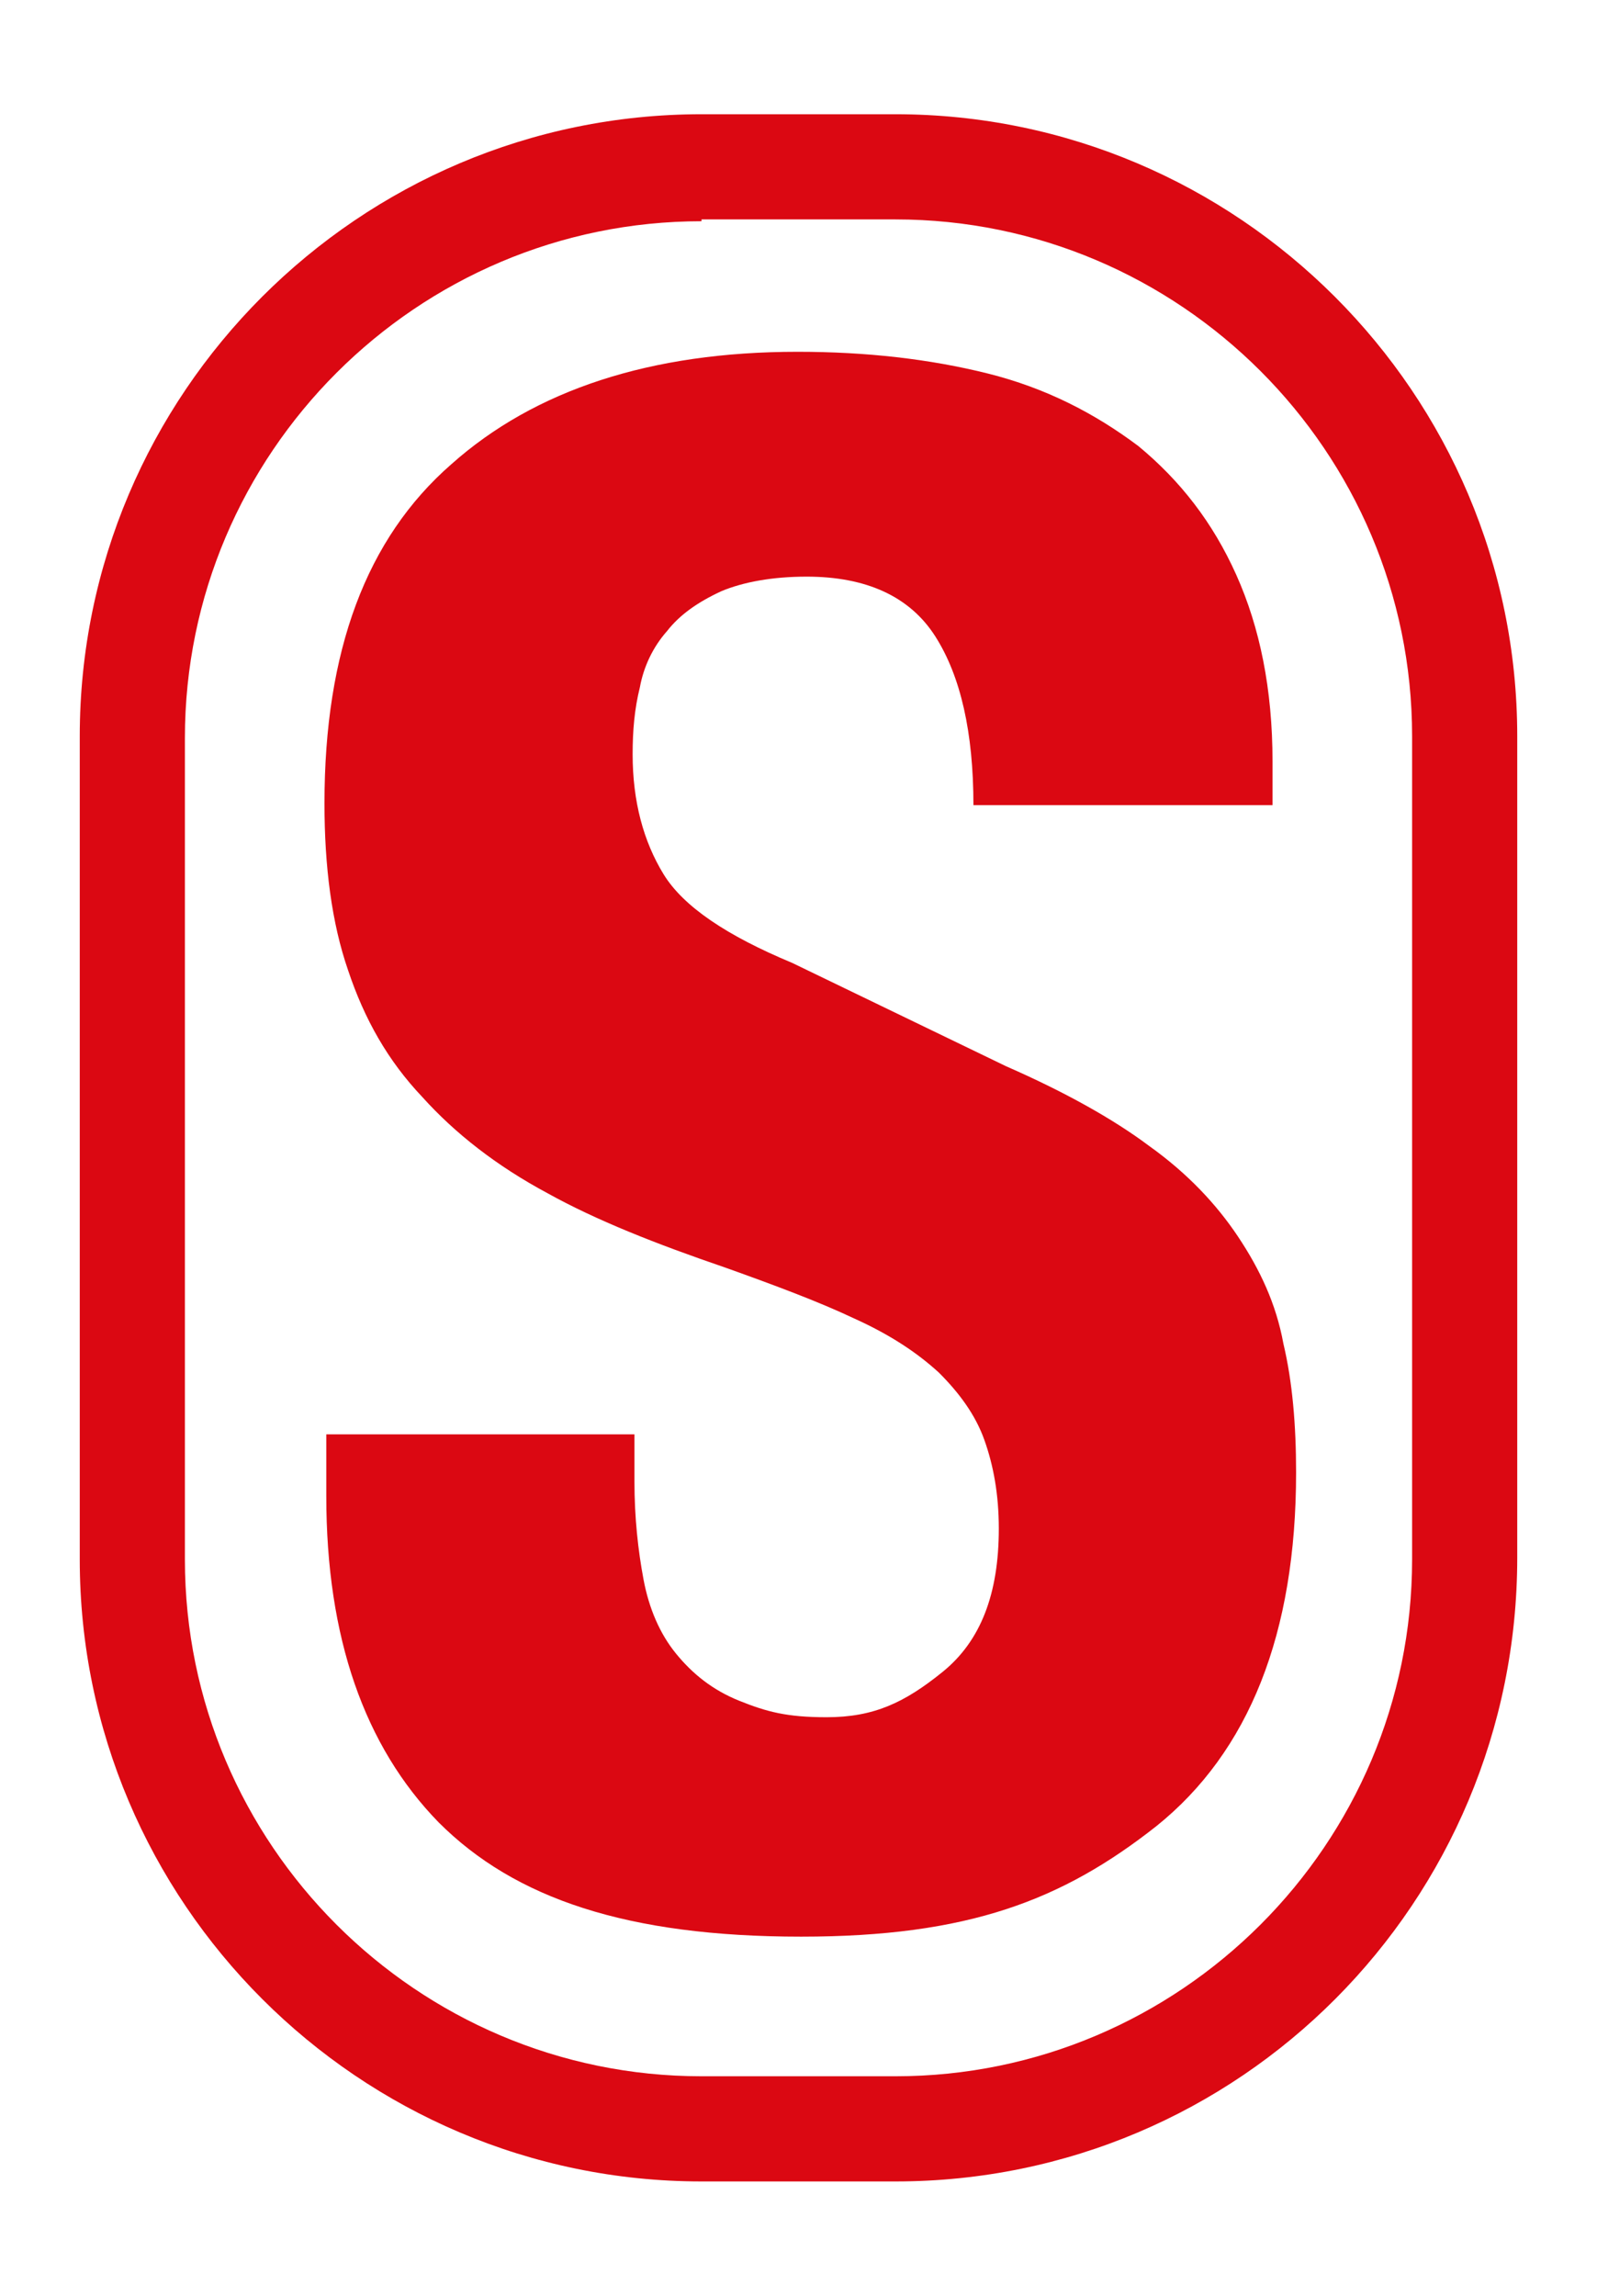
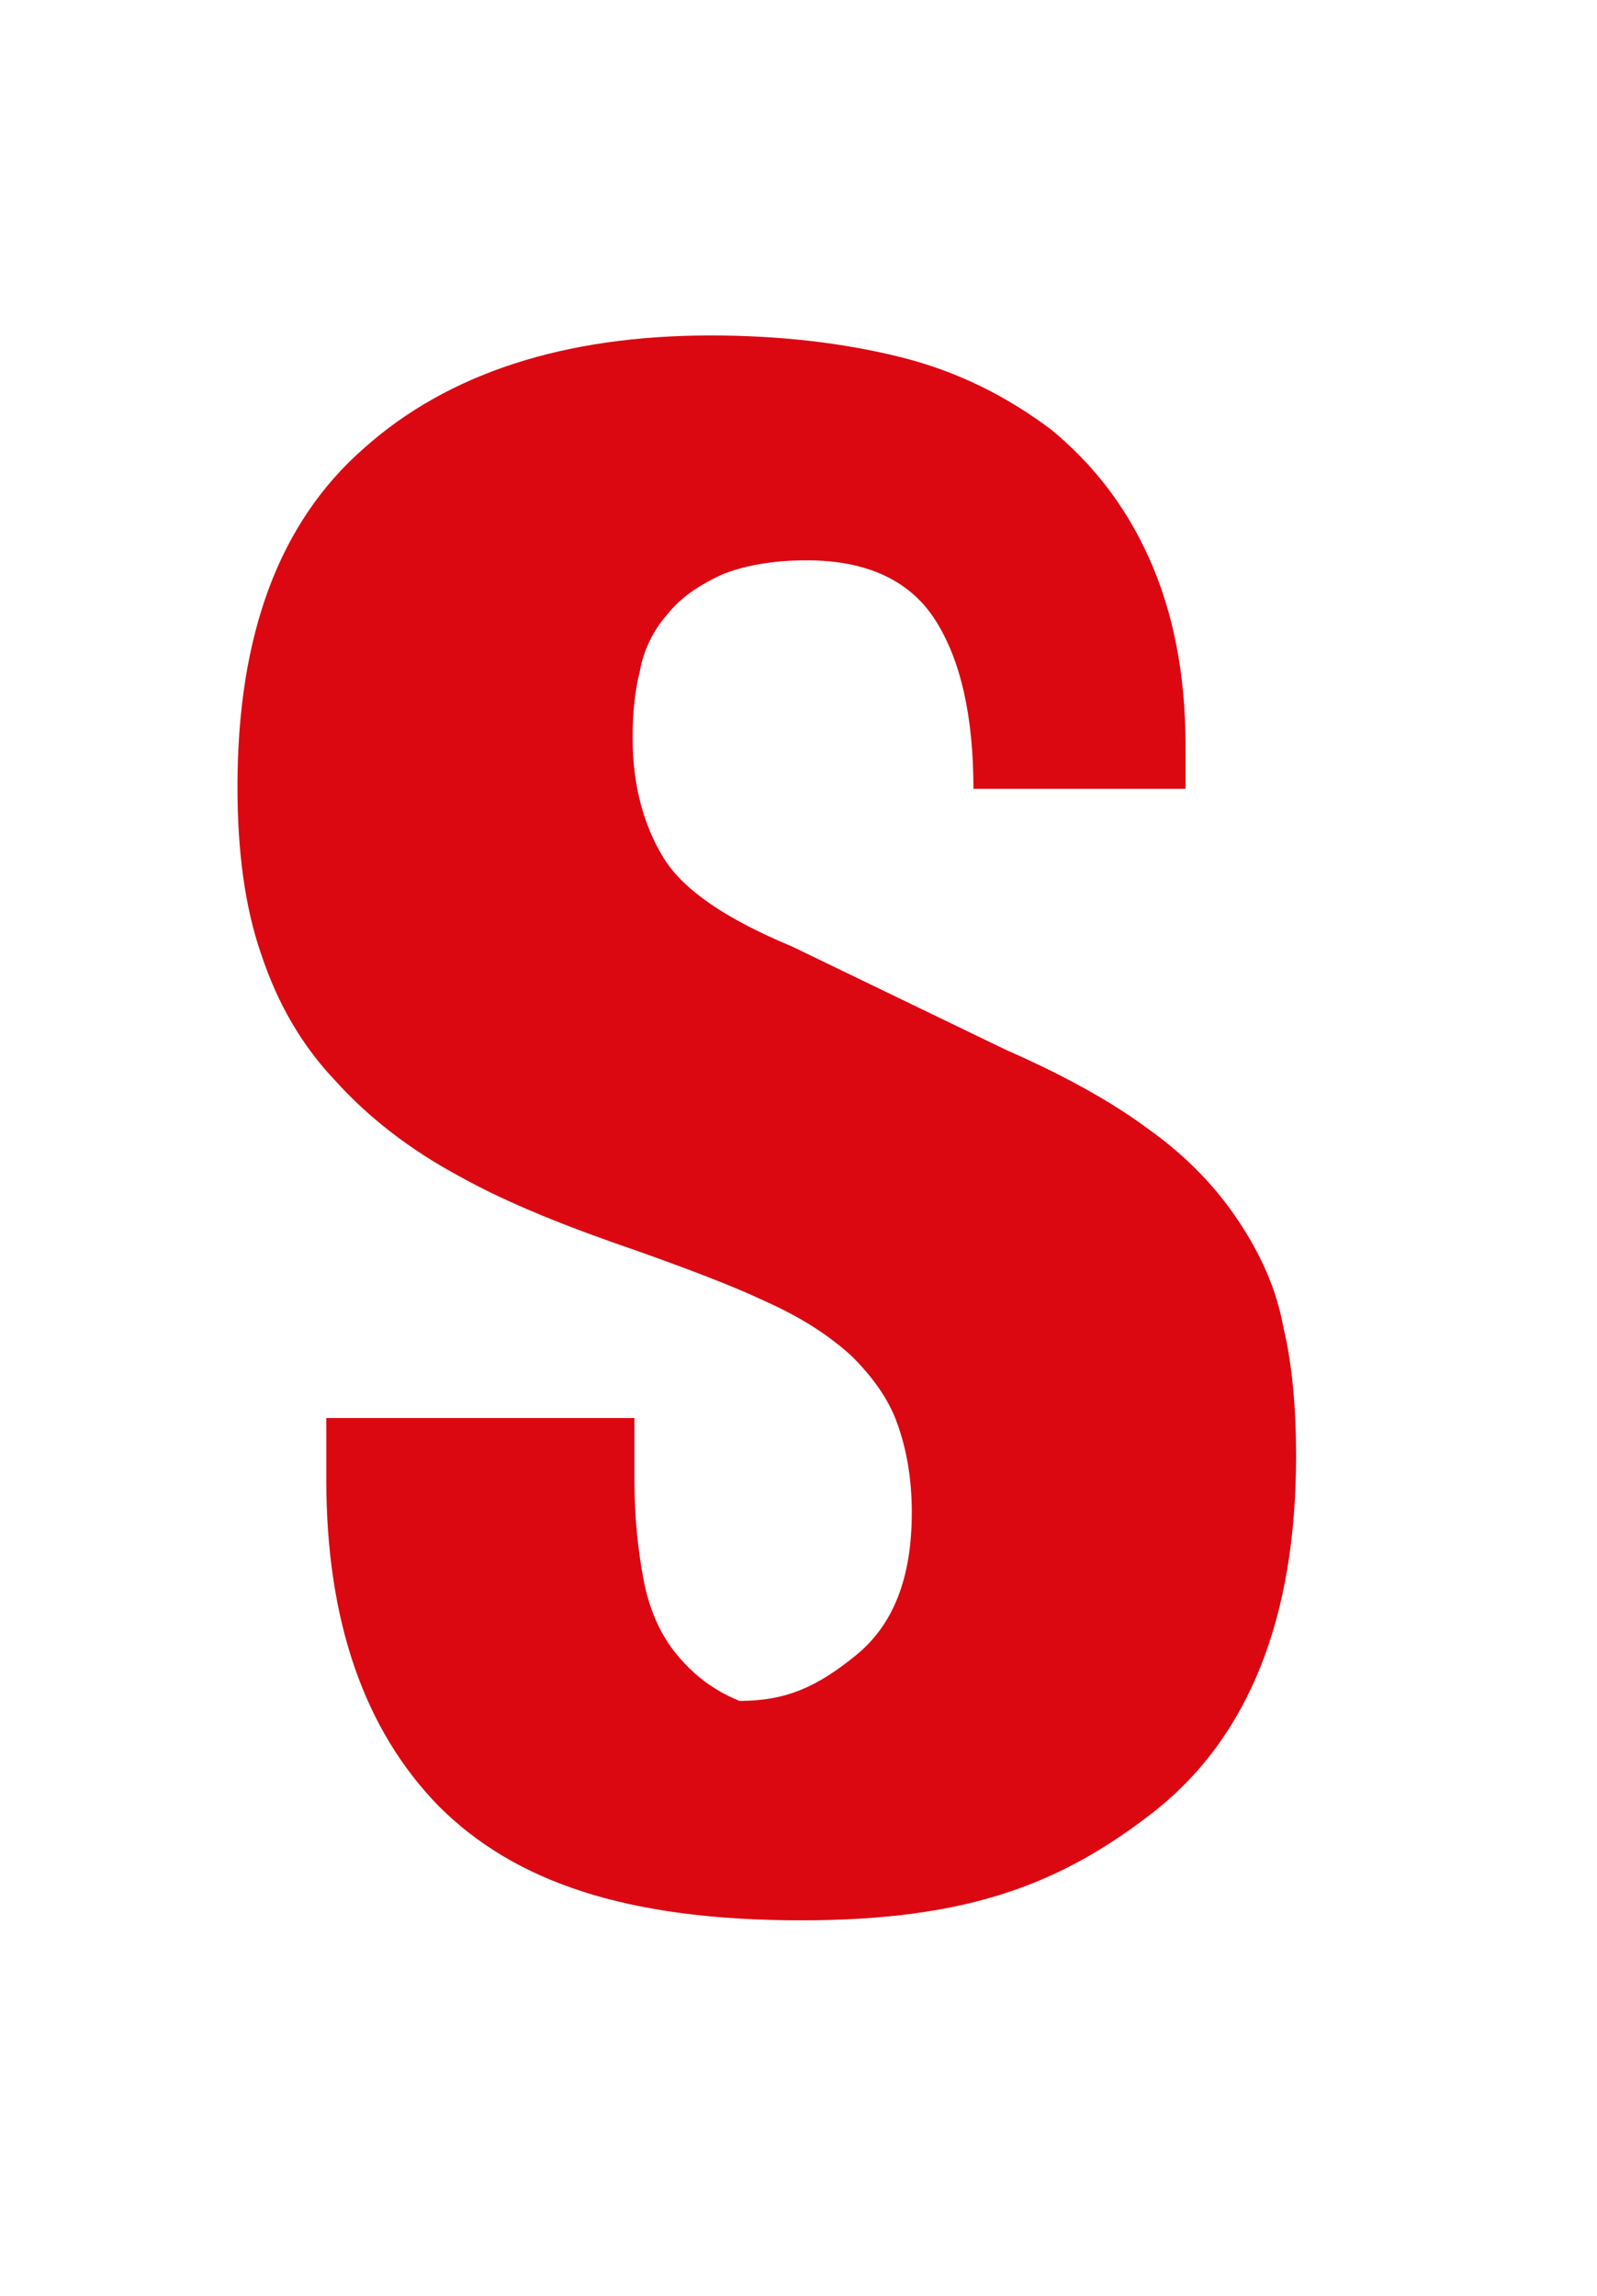
<svg xmlns="http://www.w3.org/2000/svg" version="1.0" id="Ebene_1" x="0px" y="0px" viewBox="0 0 88.1 126.6" style="enable-background:new 0 0 88.1 126.6;" xml:space="preserve">
  <style type="text/css">
	.st0{fill:#DB0812;}
</style>
  <g>
    <g>
-       <path class="st0" d="M35,81.7c0,2,0.2,3.8,0.5,5.4c0.3,1.6,0.9,3,1.8,4.1c0.9,1.1,2,2,3.5,2.6c1.5,0.6,2.6,0.9,4.8,0.9    c2.6,0,4.3-0.8,6.4-2.5c2.1-1.7,3.1-4.3,3.1-7.9c0-1.9-0.3-3.5-0.8-4.9c-0.5-1.4-1.4-2.6-2.5-3.7c-1.2-1.1-2.7-2.1-4.7-3    c-1.9-0.9-4.3-1.8-7.1-2.8c-3.8-1.3-7.1-2.6-9.8-4.1c-2.8-1.5-5.1-3.3-6.9-5.3c-1.9-2-3.2-4.3-4.1-7c-0.9-2.6-1.3-5.7-1.3-9.2    c0-8.4,2.3-14.6,7-18.7c4.6-4.1,11-6.2,19.1-6.2c3.8,0,7.3,0.4,10.5,1.2c3.2,0.8,5.9,2.2,8.3,4c2.3,1.9,4.1,4.2,5.4,7.1    c1.3,2.9,2,6.3,2,10.3v2.4H53.7c0-4-0.7-7.1-2.1-9.3c-1.4-2.2-3.8-3.3-7.1-3.3c-1.9,0-3.5,0.3-4.7,0.8c-1.3,0.6-2.3,1.3-3,2.2    c-0.8,0.9-1.3,2-1.5,3.1c-0.3,1.2-0.4,2.4-0.4,3.7c0,2.6,0.6,4.8,1.7,6.6c1.1,1.8,3.5,3.4,7.1,4.9l11.8,5.7    c3.2,1.4,5.9,2.9,7.9,4.4c2.1,1.5,3.7,3.2,4.9,5c1.2,1.8,2.1,3.7,2.5,5.9c0.5,2.1,0.7,4.5,0.7,7.1c0,8.9-2.6,15.4-7.7,19.5    c-5.2,4.1-10.4,6.1-19.6,6.1c-9.6,0-15.8-2.1-20-6.3c-4.1-4.2-6.2-10.2-6.2-18v-3.4h17V81.7z" />
+       <path class="st0" d="M35,81.7c0,2,0.2,3.8,0.5,5.4c0.3,1.6,0.9,3,1.8,4.1c0.9,1.1,2,2,3.5,2.6c2.6,0,4.3-0.8,6.4-2.5c2.1-1.7,3.1-4.3,3.1-7.9c0-1.9-0.3-3.5-0.8-4.9c-0.5-1.4-1.4-2.6-2.5-3.7c-1.2-1.1-2.7-2.1-4.7-3    c-1.9-0.9-4.3-1.8-7.1-2.8c-3.8-1.3-7.1-2.6-9.8-4.1c-2.8-1.5-5.1-3.3-6.9-5.3c-1.9-2-3.2-4.3-4.1-7c-0.9-2.6-1.3-5.7-1.3-9.2    c0-8.4,2.3-14.6,7-18.7c4.6-4.1,11-6.2,19.1-6.2c3.8,0,7.3,0.4,10.5,1.2c3.2,0.8,5.9,2.2,8.3,4c2.3,1.9,4.1,4.2,5.4,7.1    c1.3,2.9,2,6.3,2,10.3v2.4H53.7c0-4-0.7-7.1-2.1-9.3c-1.4-2.2-3.8-3.3-7.1-3.3c-1.9,0-3.5,0.3-4.7,0.8c-1.3,0.6-2.3,1.3-3,2.2    c-0.8,0.9-1.3,2-1.5,3.1c-0.3,1.2-0.4,2.4-0.4,3.7c0,2.6,0.6,4.8,1.7,6.6c1.1,1.8,3.5,3.4,7.1,4.9l11.8,5.7    c3.2,1.4,5.9,2.9,7.9,4.4c2.1,1.5,3.7,3.2,4.9,5c1.2,1.8,2.1,3.7,2.5,5.9c0.5,2.1,0.7,4.5,0.7,7.1c0,8.9-2.6,15.4-7.7,19.5    c-5.2,4.1-10.4,6.1-19.6,6.1c-9.6,0-15.8-2.1-20-6.3c-4.1-4.2-6.2-10.2-6.2-18v-3.4h17V81.7z" />
    </g>
-     <path class="st0" d="M49.4,120.3H38.7c-18.9,0-34.3-15.4-34.3-34.3V40.6c0-18.9,15.4-34.3,34.3-34.3h10.7   c18.9,0,34.3,15.4,34.3,34.3v45.3C83.7,104.9,68.4,120.3,49.4,120.3z M38.7,12.2c-15.7,0-28.5,12.8-28.5,28.5v45.3   c0,15.7,12.8,28.5,28.5,28.5h10.7c15.7,0,28.5-12.8,28.5-28.5V40.6c0-15.7-12.8-28.5-28.5-28.5H38.7z" />
  </g>
</svg>